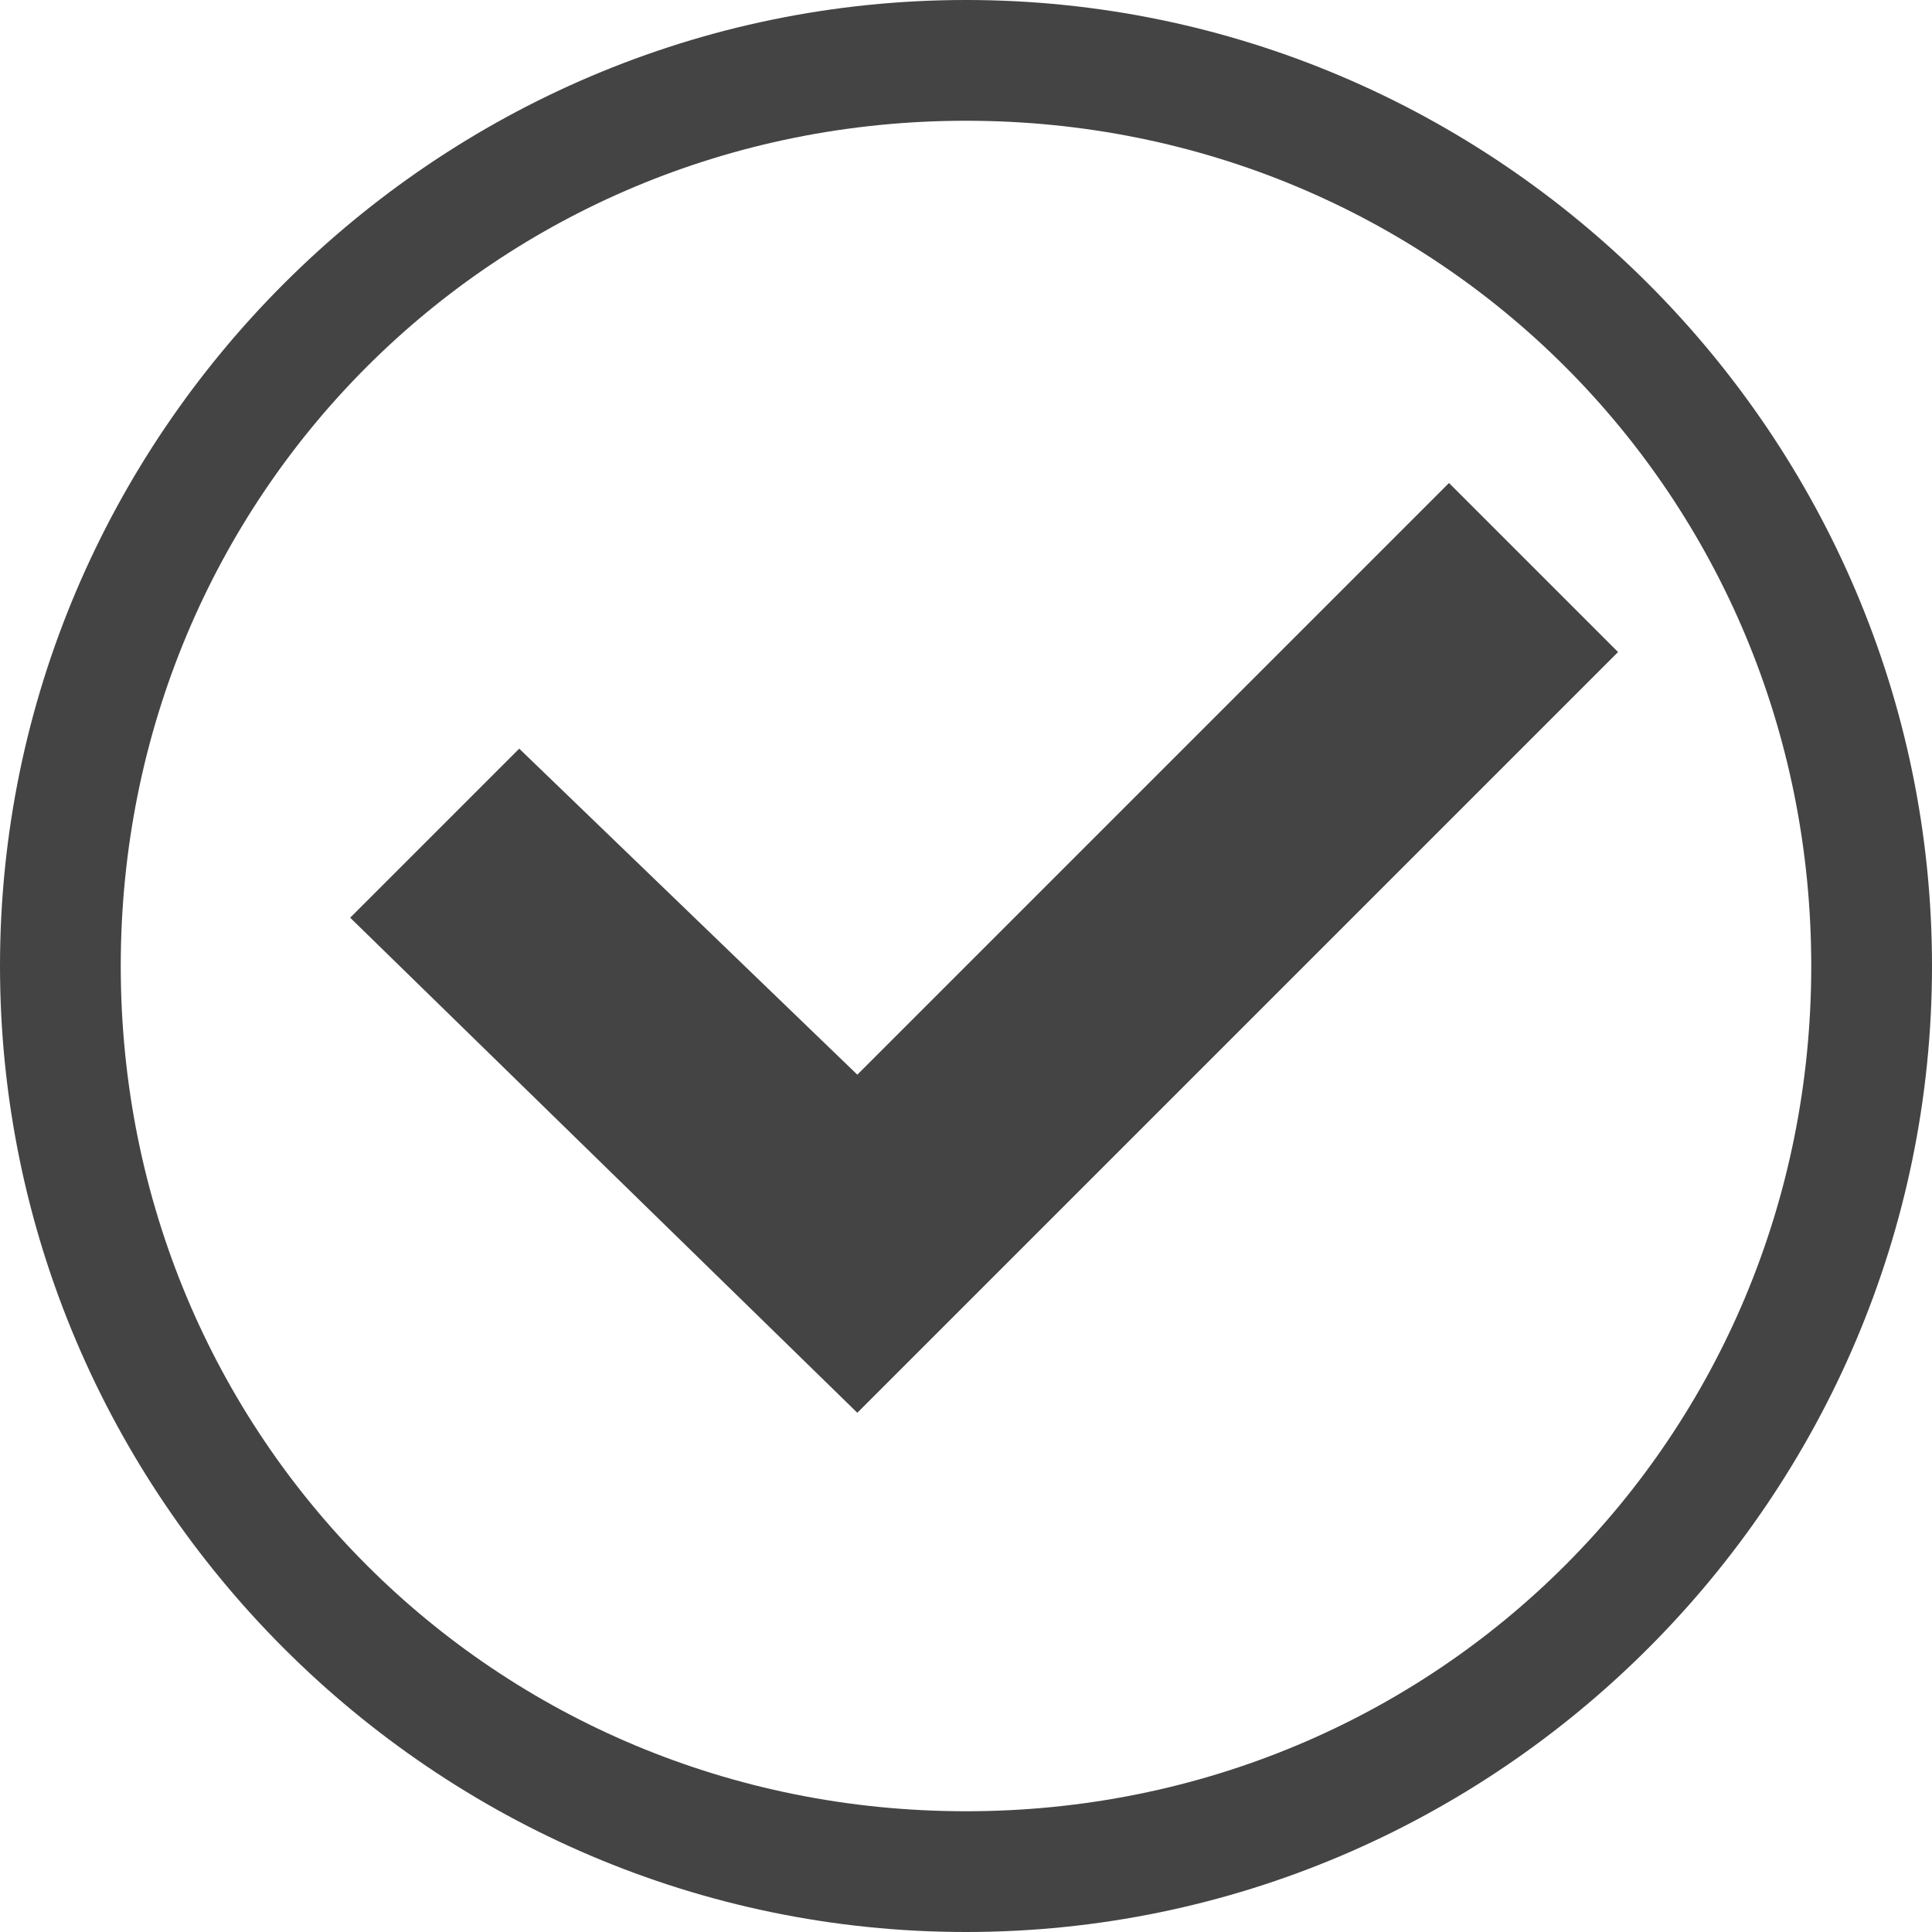
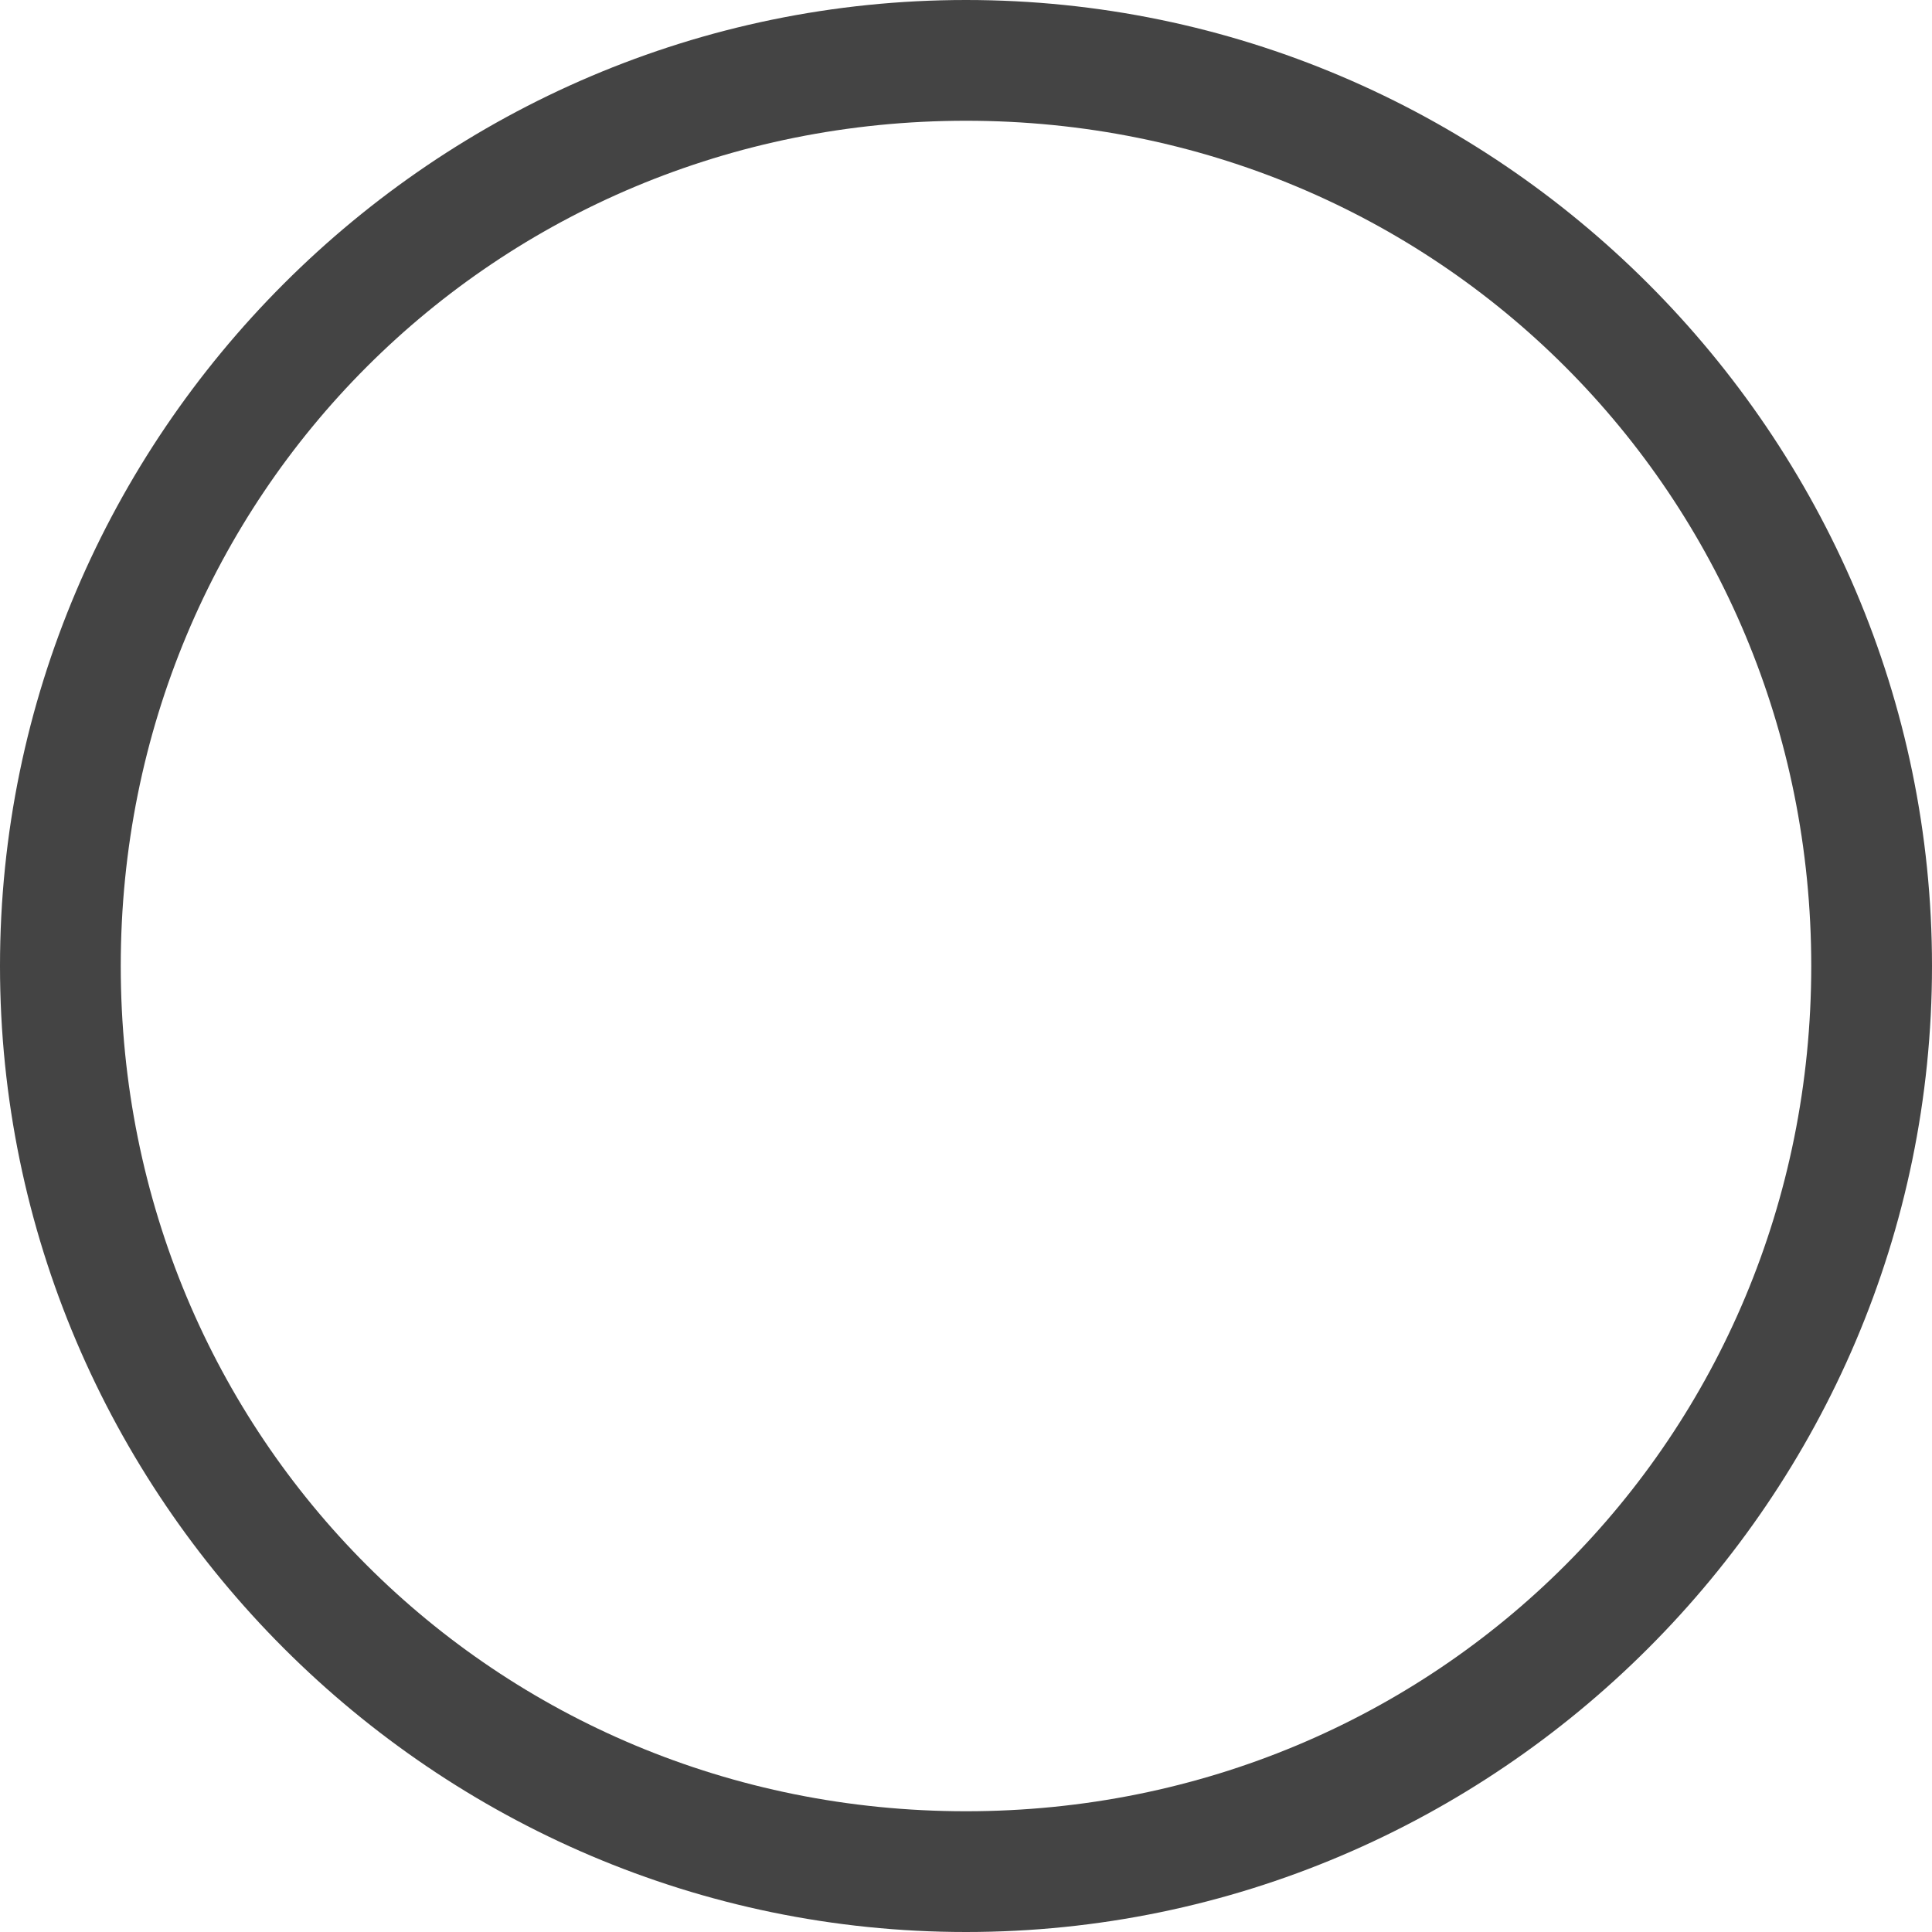
<svg xmlns="http://www.w3.org/2000/svg" width="800px" height="800px" viewBox="0 0 16 16" version="1.1">
  <path fill="#444" d="M8 1c3.9 0 7 3.1 7 7s-3.1 7-7 7-7-3.1-7-7 3.1-7 7-7zM8 0c-4.4 0-8 3.6-8 8s3.6 8 8 8 8-3.6 8-8-3.6-8-8-8v0z" />
-   <path fill="#444" d="M7.1 11.7l-4.2-4.1 1.4-1.4 2.8 2.7 4.9-4.9 1.4 1.4z" />
</svg>